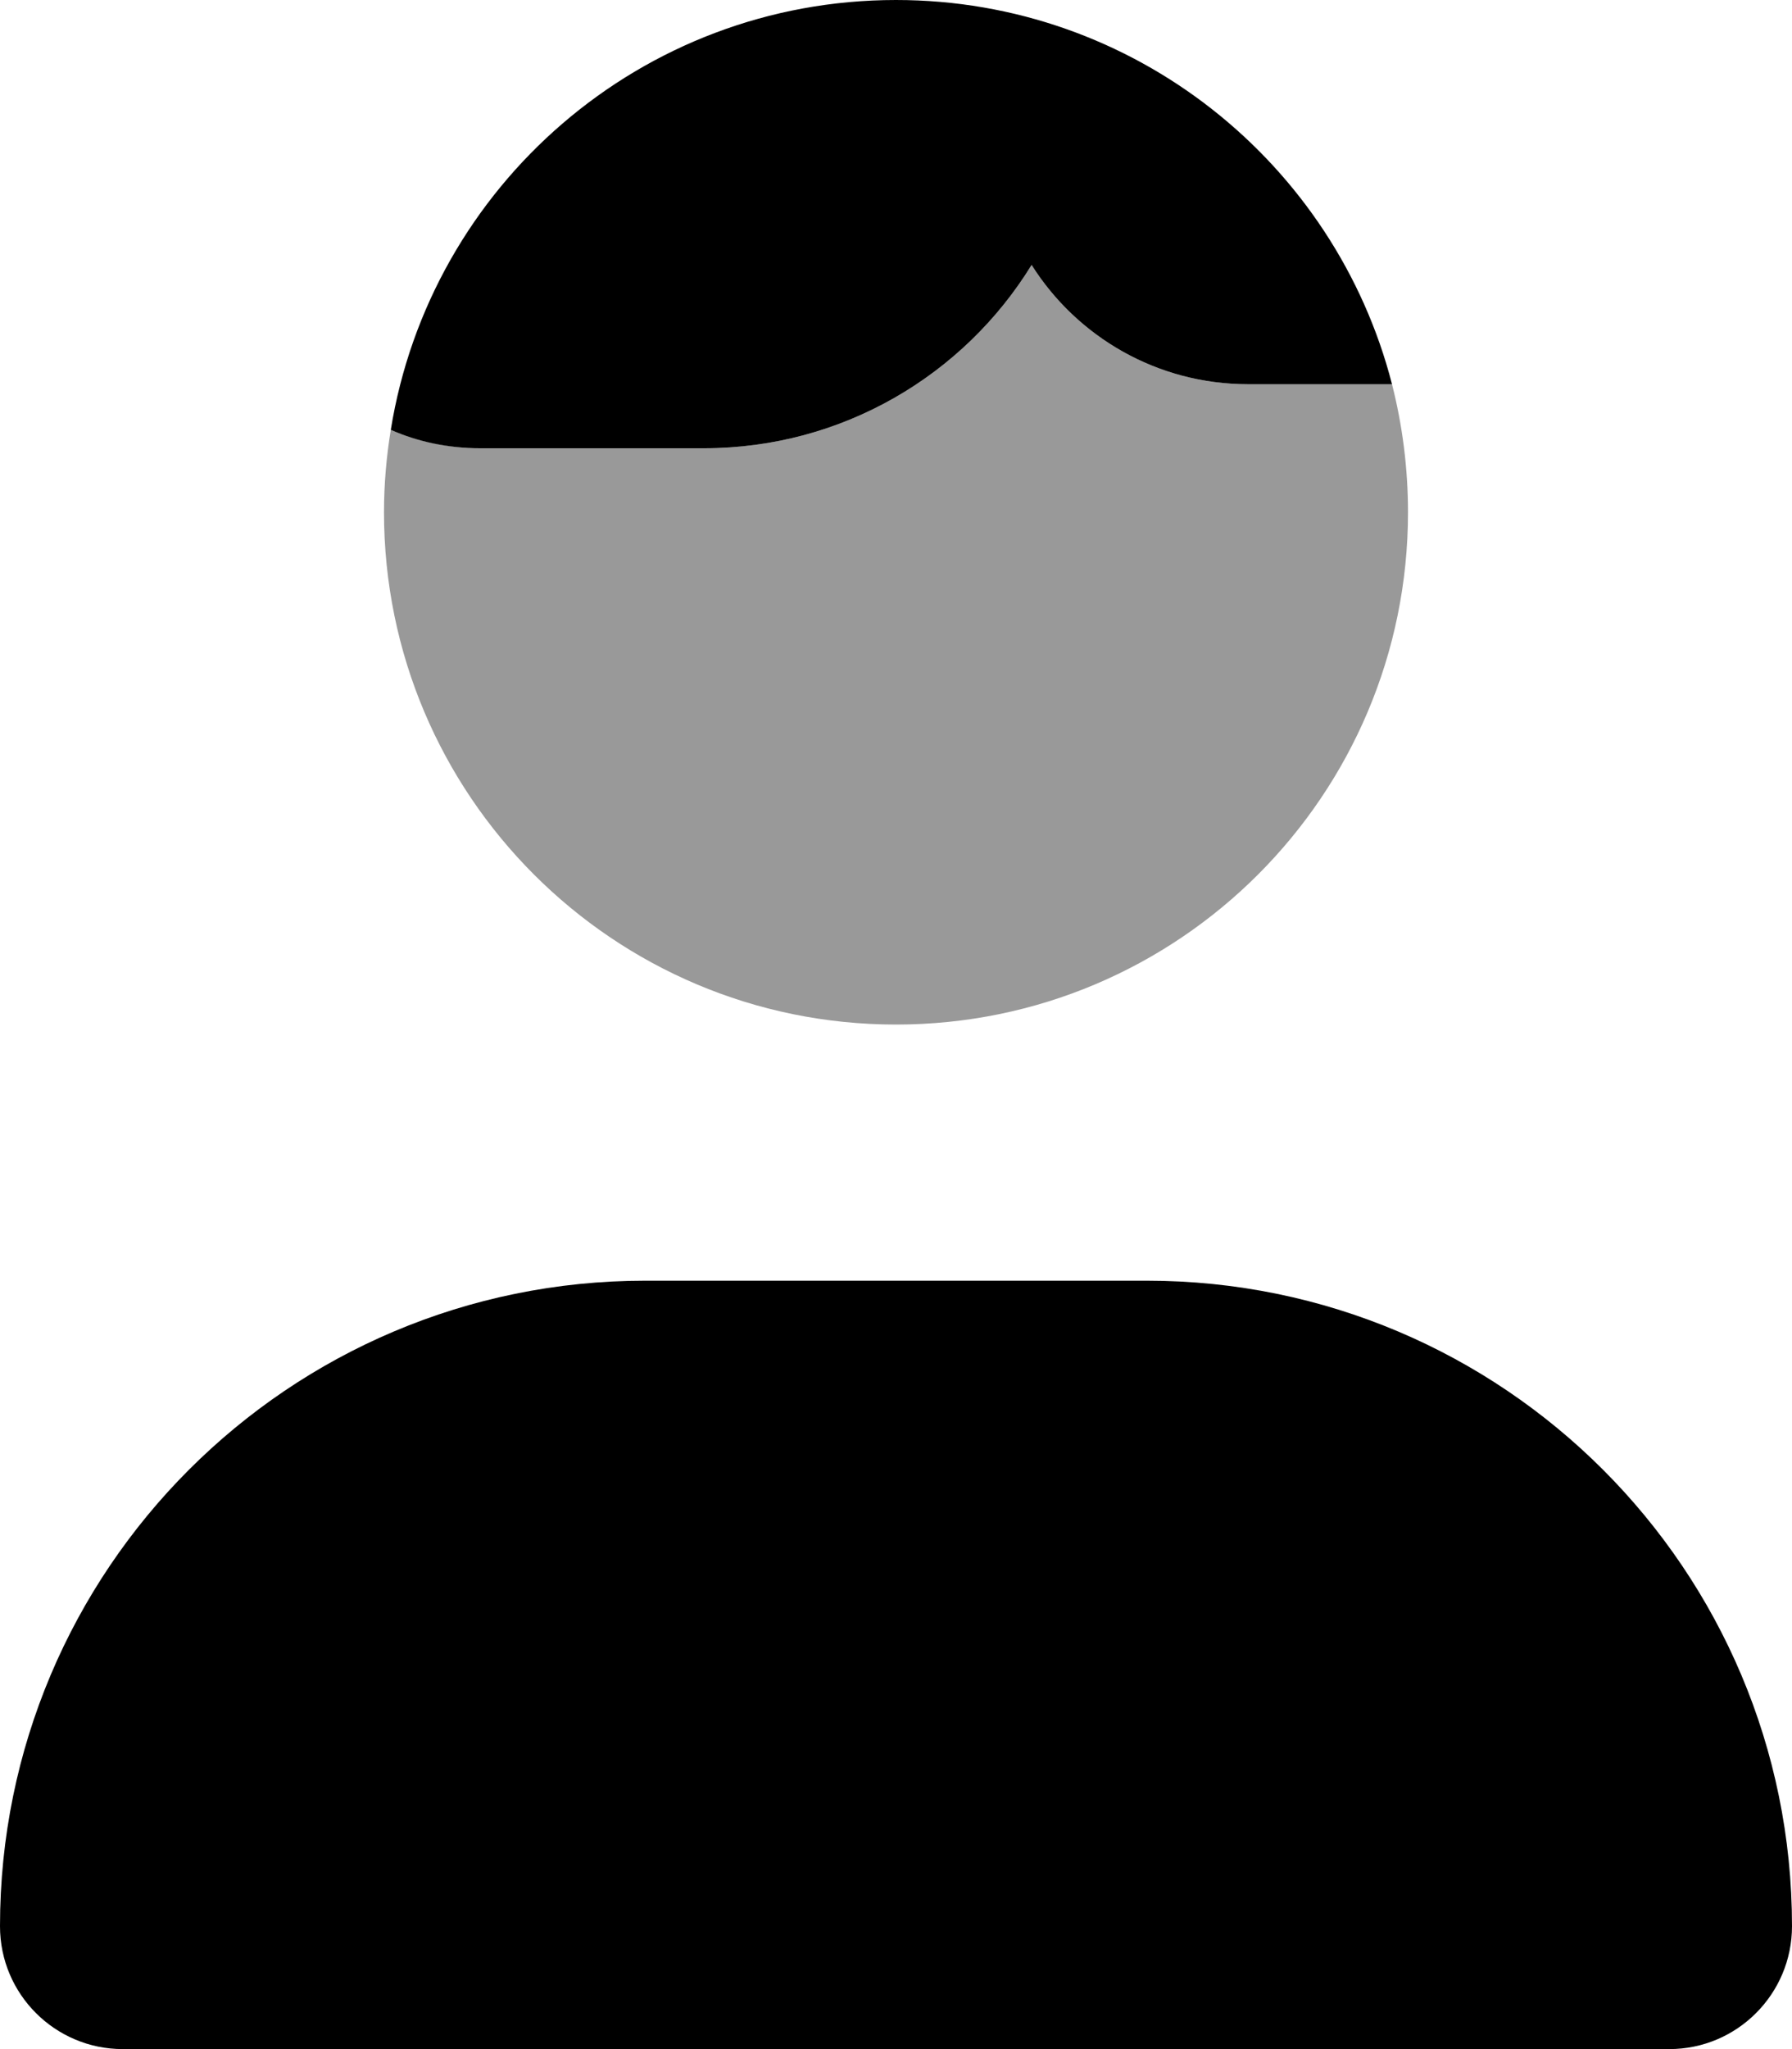
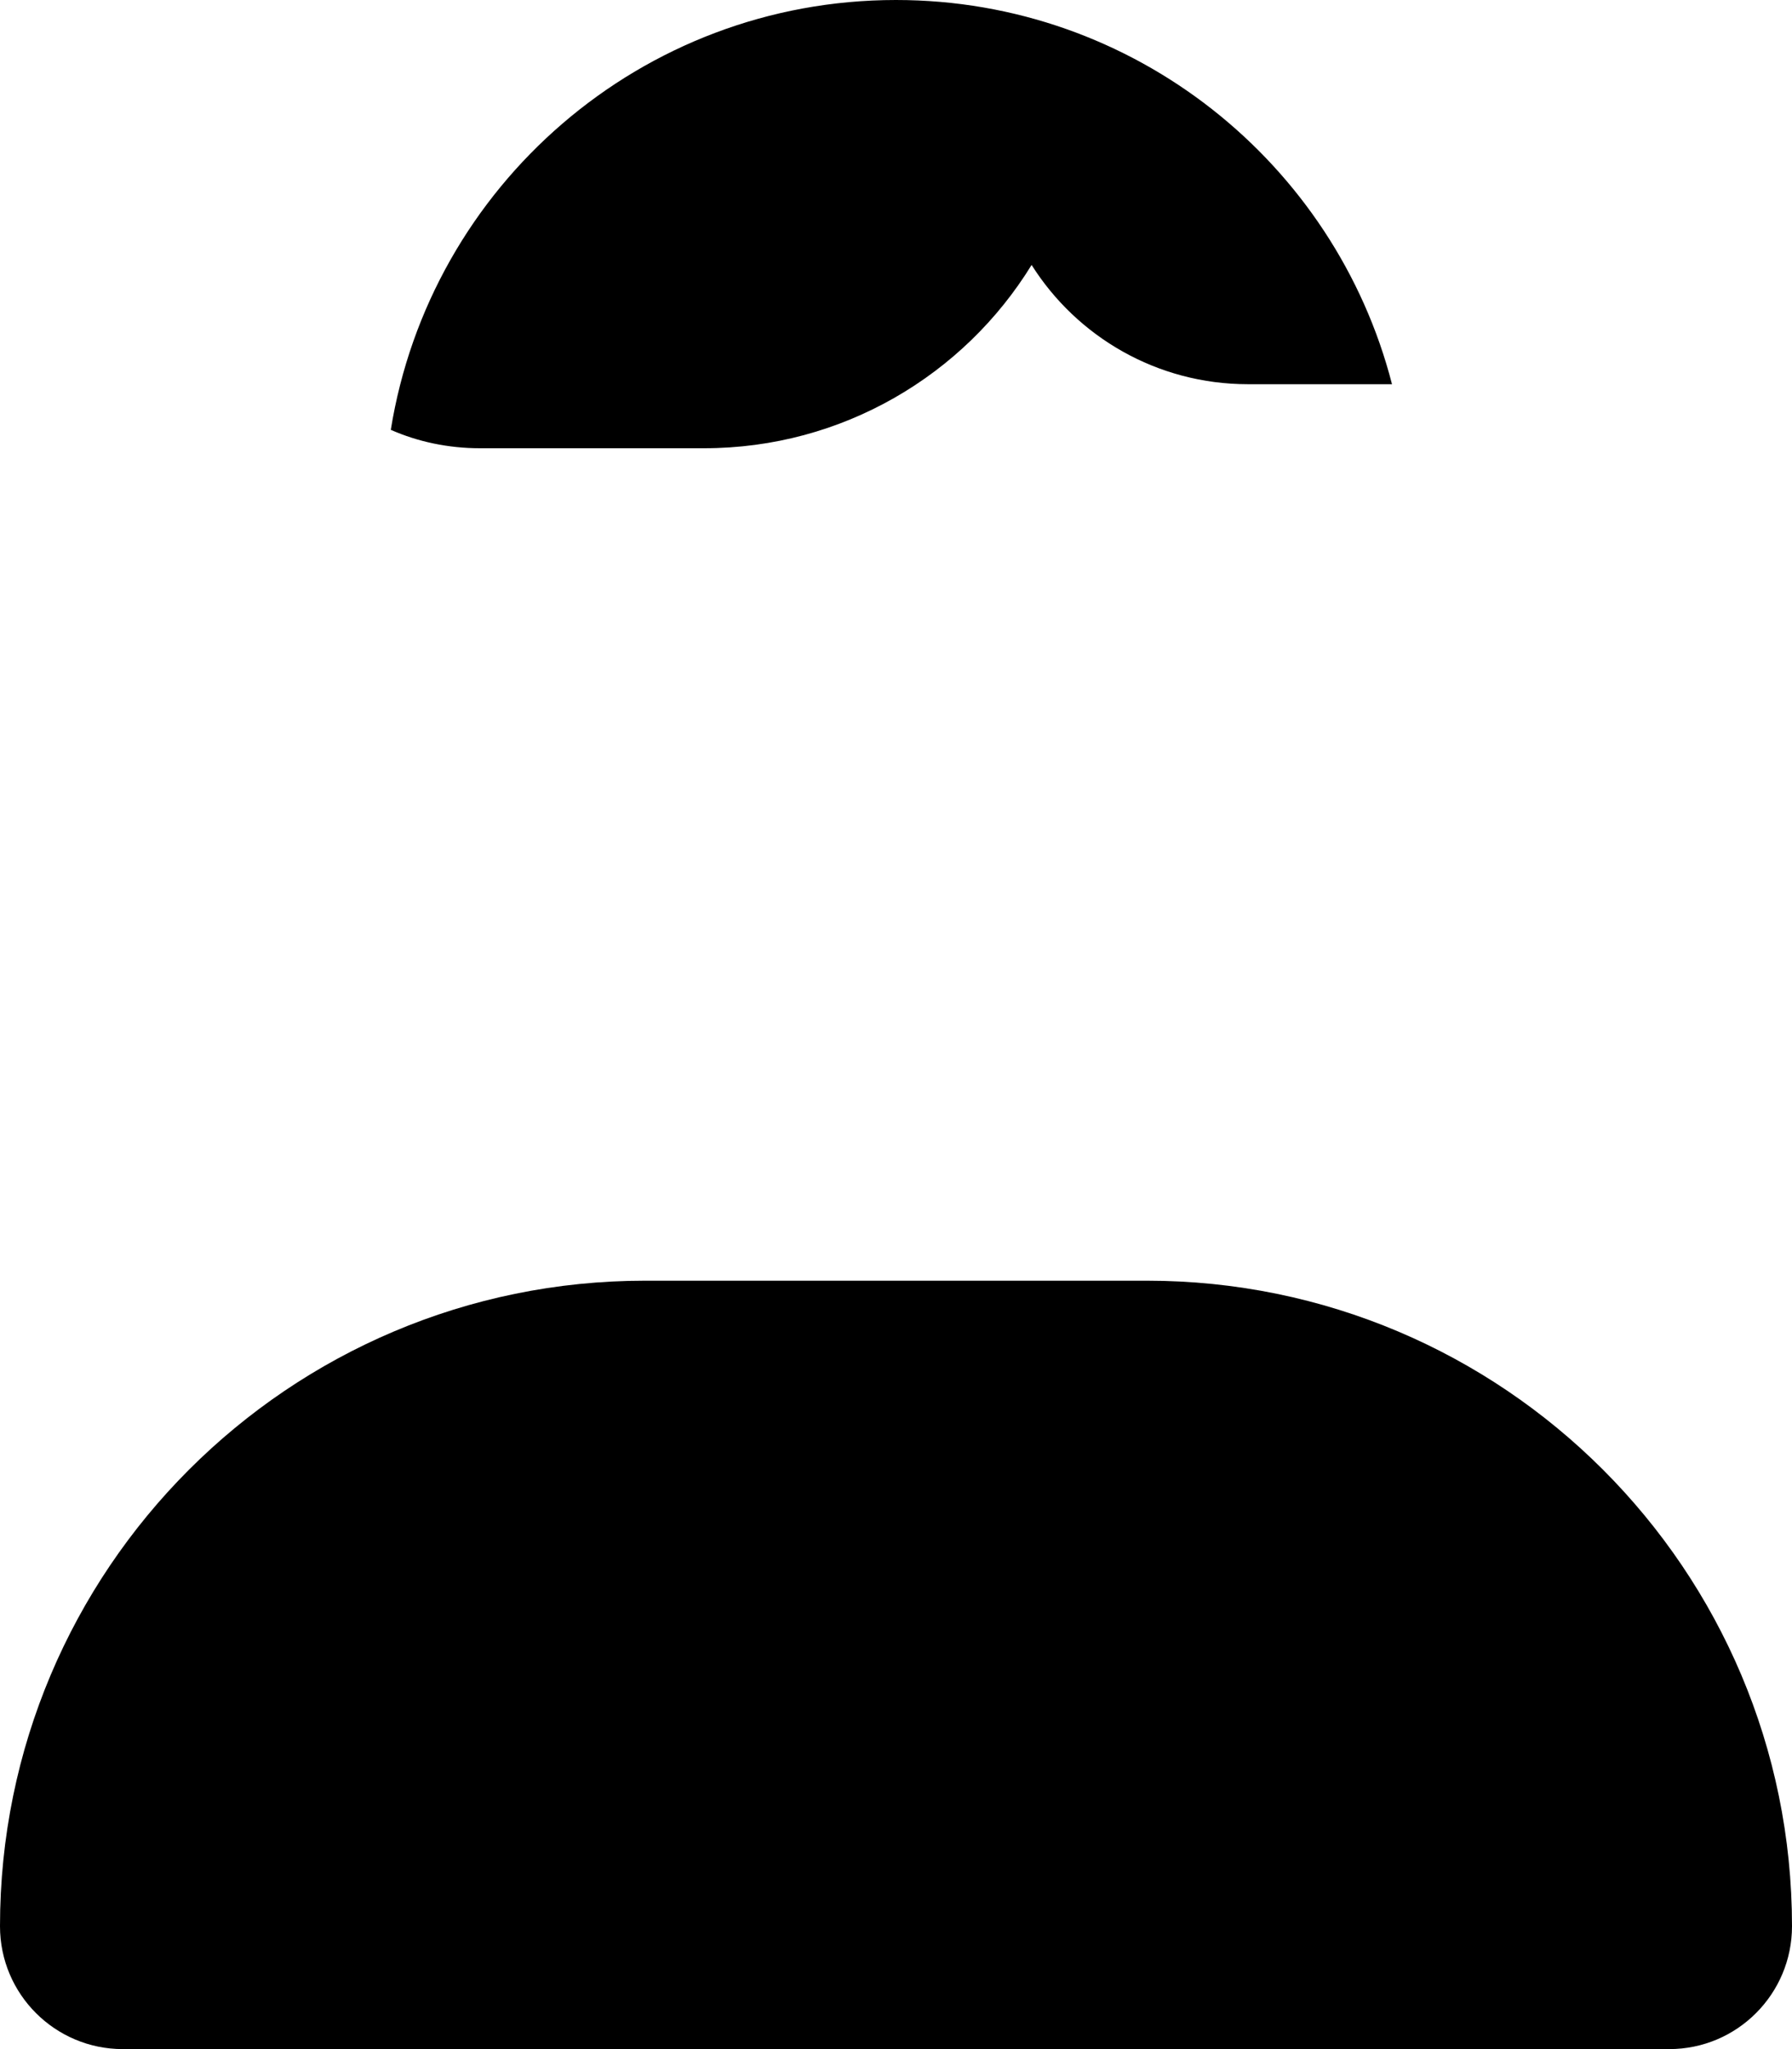
<svg xmlns="http://www.w3.org/2000/svg" viewBox="0 0 448 512">
  <defs>
    <style>.fa-secondary{opacity:.4}</style>
  </defs>
-   <path class="fa-primary" d="M120 112h56c34.6 0 65-18.3 81.9-45.8C269.2 84.1 289.2 96 312 96h36C333.8 40.8 283.6 0 224 0C160.3 0 107.5 46.5 97.7 107.4c6.8 3 14.4 4.6 22.3 4.6zm41.3 208C72.2 320 0 392.2 0 481.3c0 17 13.8 30.7 30.7 30.7H417.3c17 0 30.7-13.8 30.7-30.7C448 392.2 375.8 320 286.7 320H161.3z" />
-   <path class="fa-secondary" d="M176 112H120c-7.9 0-15.5-1.7-22.3-4.6C96.6 114.1 96 121 96 128c0 70.7 57.3 128 128 128s128-57.3 128-128c0-11-1.4-21.8-4-32H312c-22.8 0-42.8-11.9-54.1-29.8C241 93.7 210.6 112 176 112z" />
+   <path class="fa-primary" d="M120 112h56c34.6 0 65-18.3 81.9-45.8C269.2 84.1 289.2 96 312 96h36C333.8 40.8 283.6 0 224 0C160.3 0 107.5 46.5 97.7 107.4c6.8 3 14.4 4.6 22.3 4.6zm41.3 208C72.2 320 0 392.2 0 481.3c0 17 13.8 30.7 30.7 30.7H417.3c17 0 30.7-13.8 30.7-30.7C448 392.2 375.8 320 286.7 320z" />
</svg>